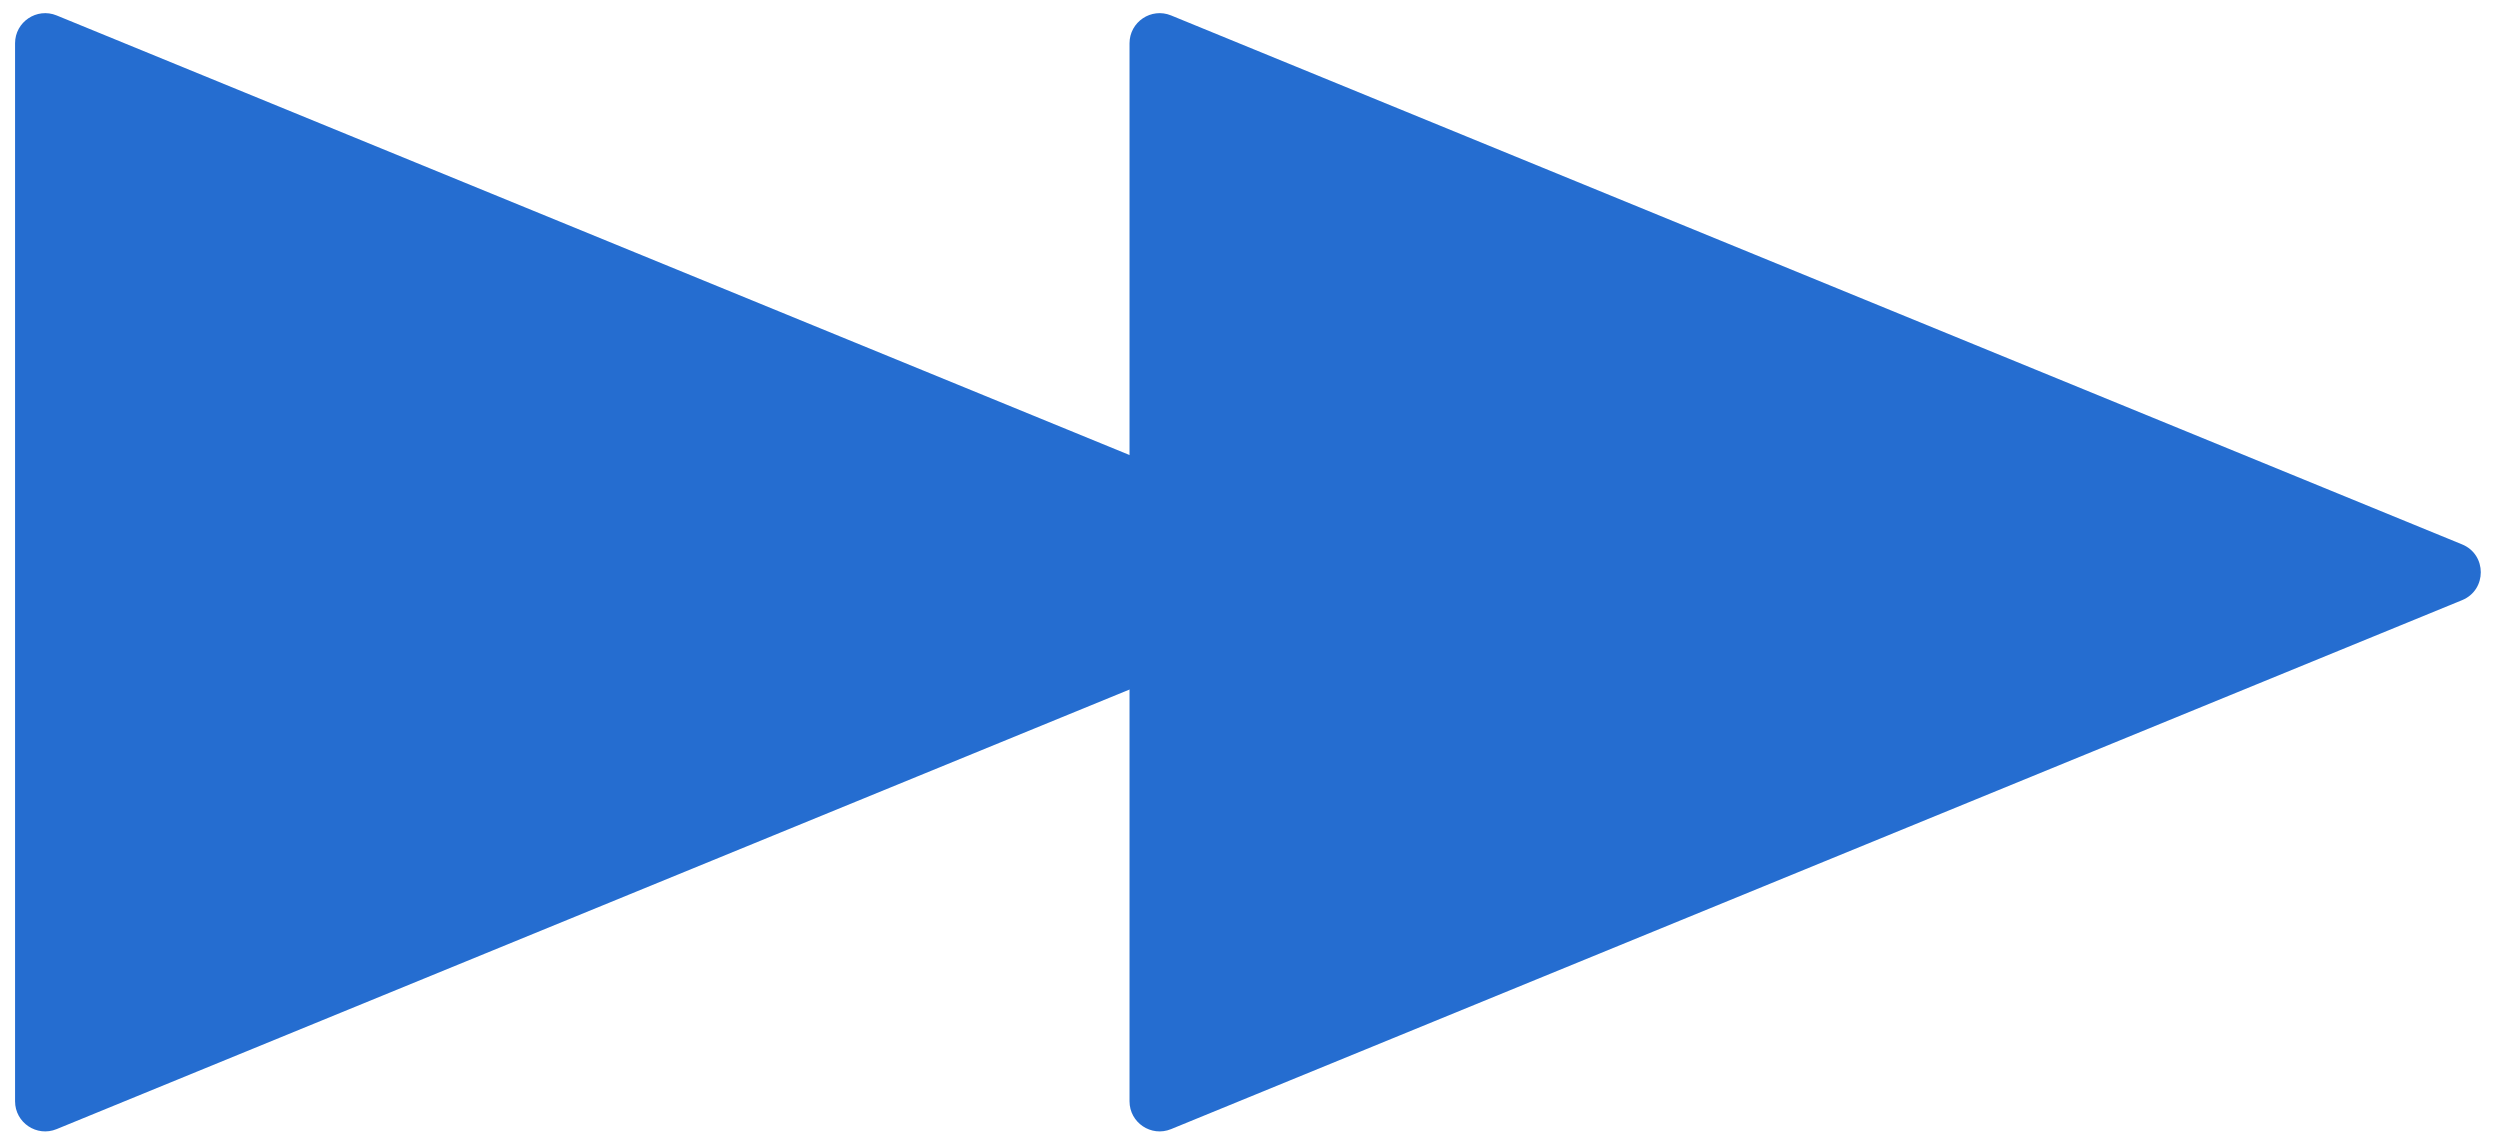
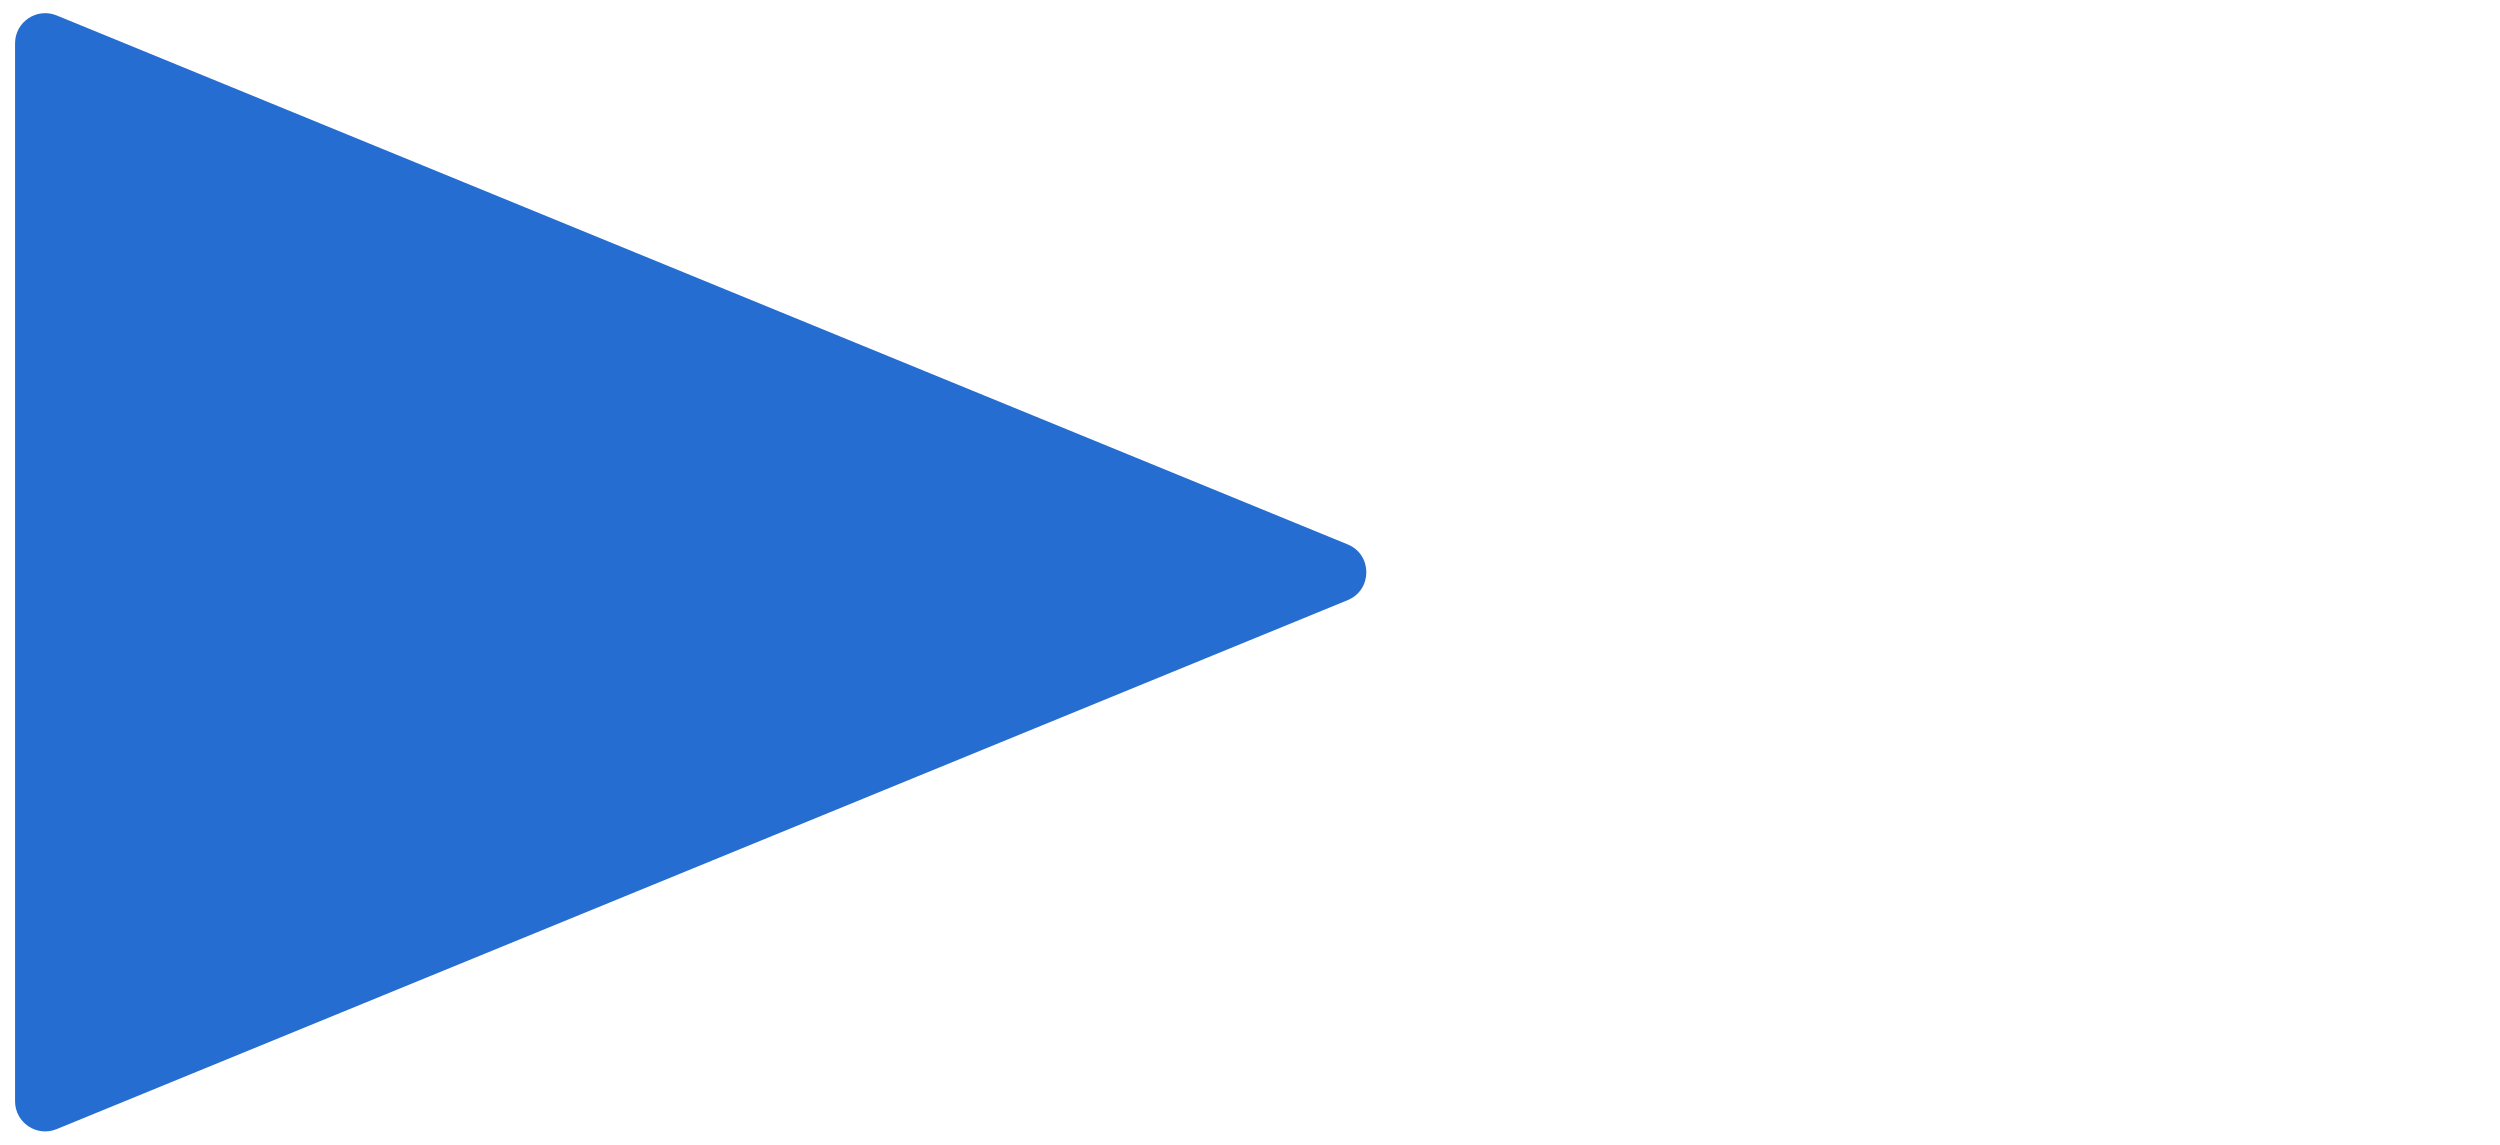
<svg xmlns="http://www.w3.org/2000/svg" width="83" height="38" viewBox="0 0 83 38" fill="none">
-   <path d="M81.742 18.074C82.569 18.413 82.569 19.586 81.742 19.925L38.879 37.487C38.221 37.757 37.5 37.273 37.5 36.562V1.438C37.5 0.727 38.221 0.243 38.879 0.512L81.742 18.074Z" fill="#256DD0" />
  <path d="M44.742 18.074C45.569 18.413 45.569 19.586 44.742 19.925L1.879 37.487C1.221 37.757 0.5 37.273 0.5 36.562L0.5 1.438C0.5 0.727 1.221 0.243 1.879 0.512L44.742 18.074Z" fill="#256DD0" />
</svg>